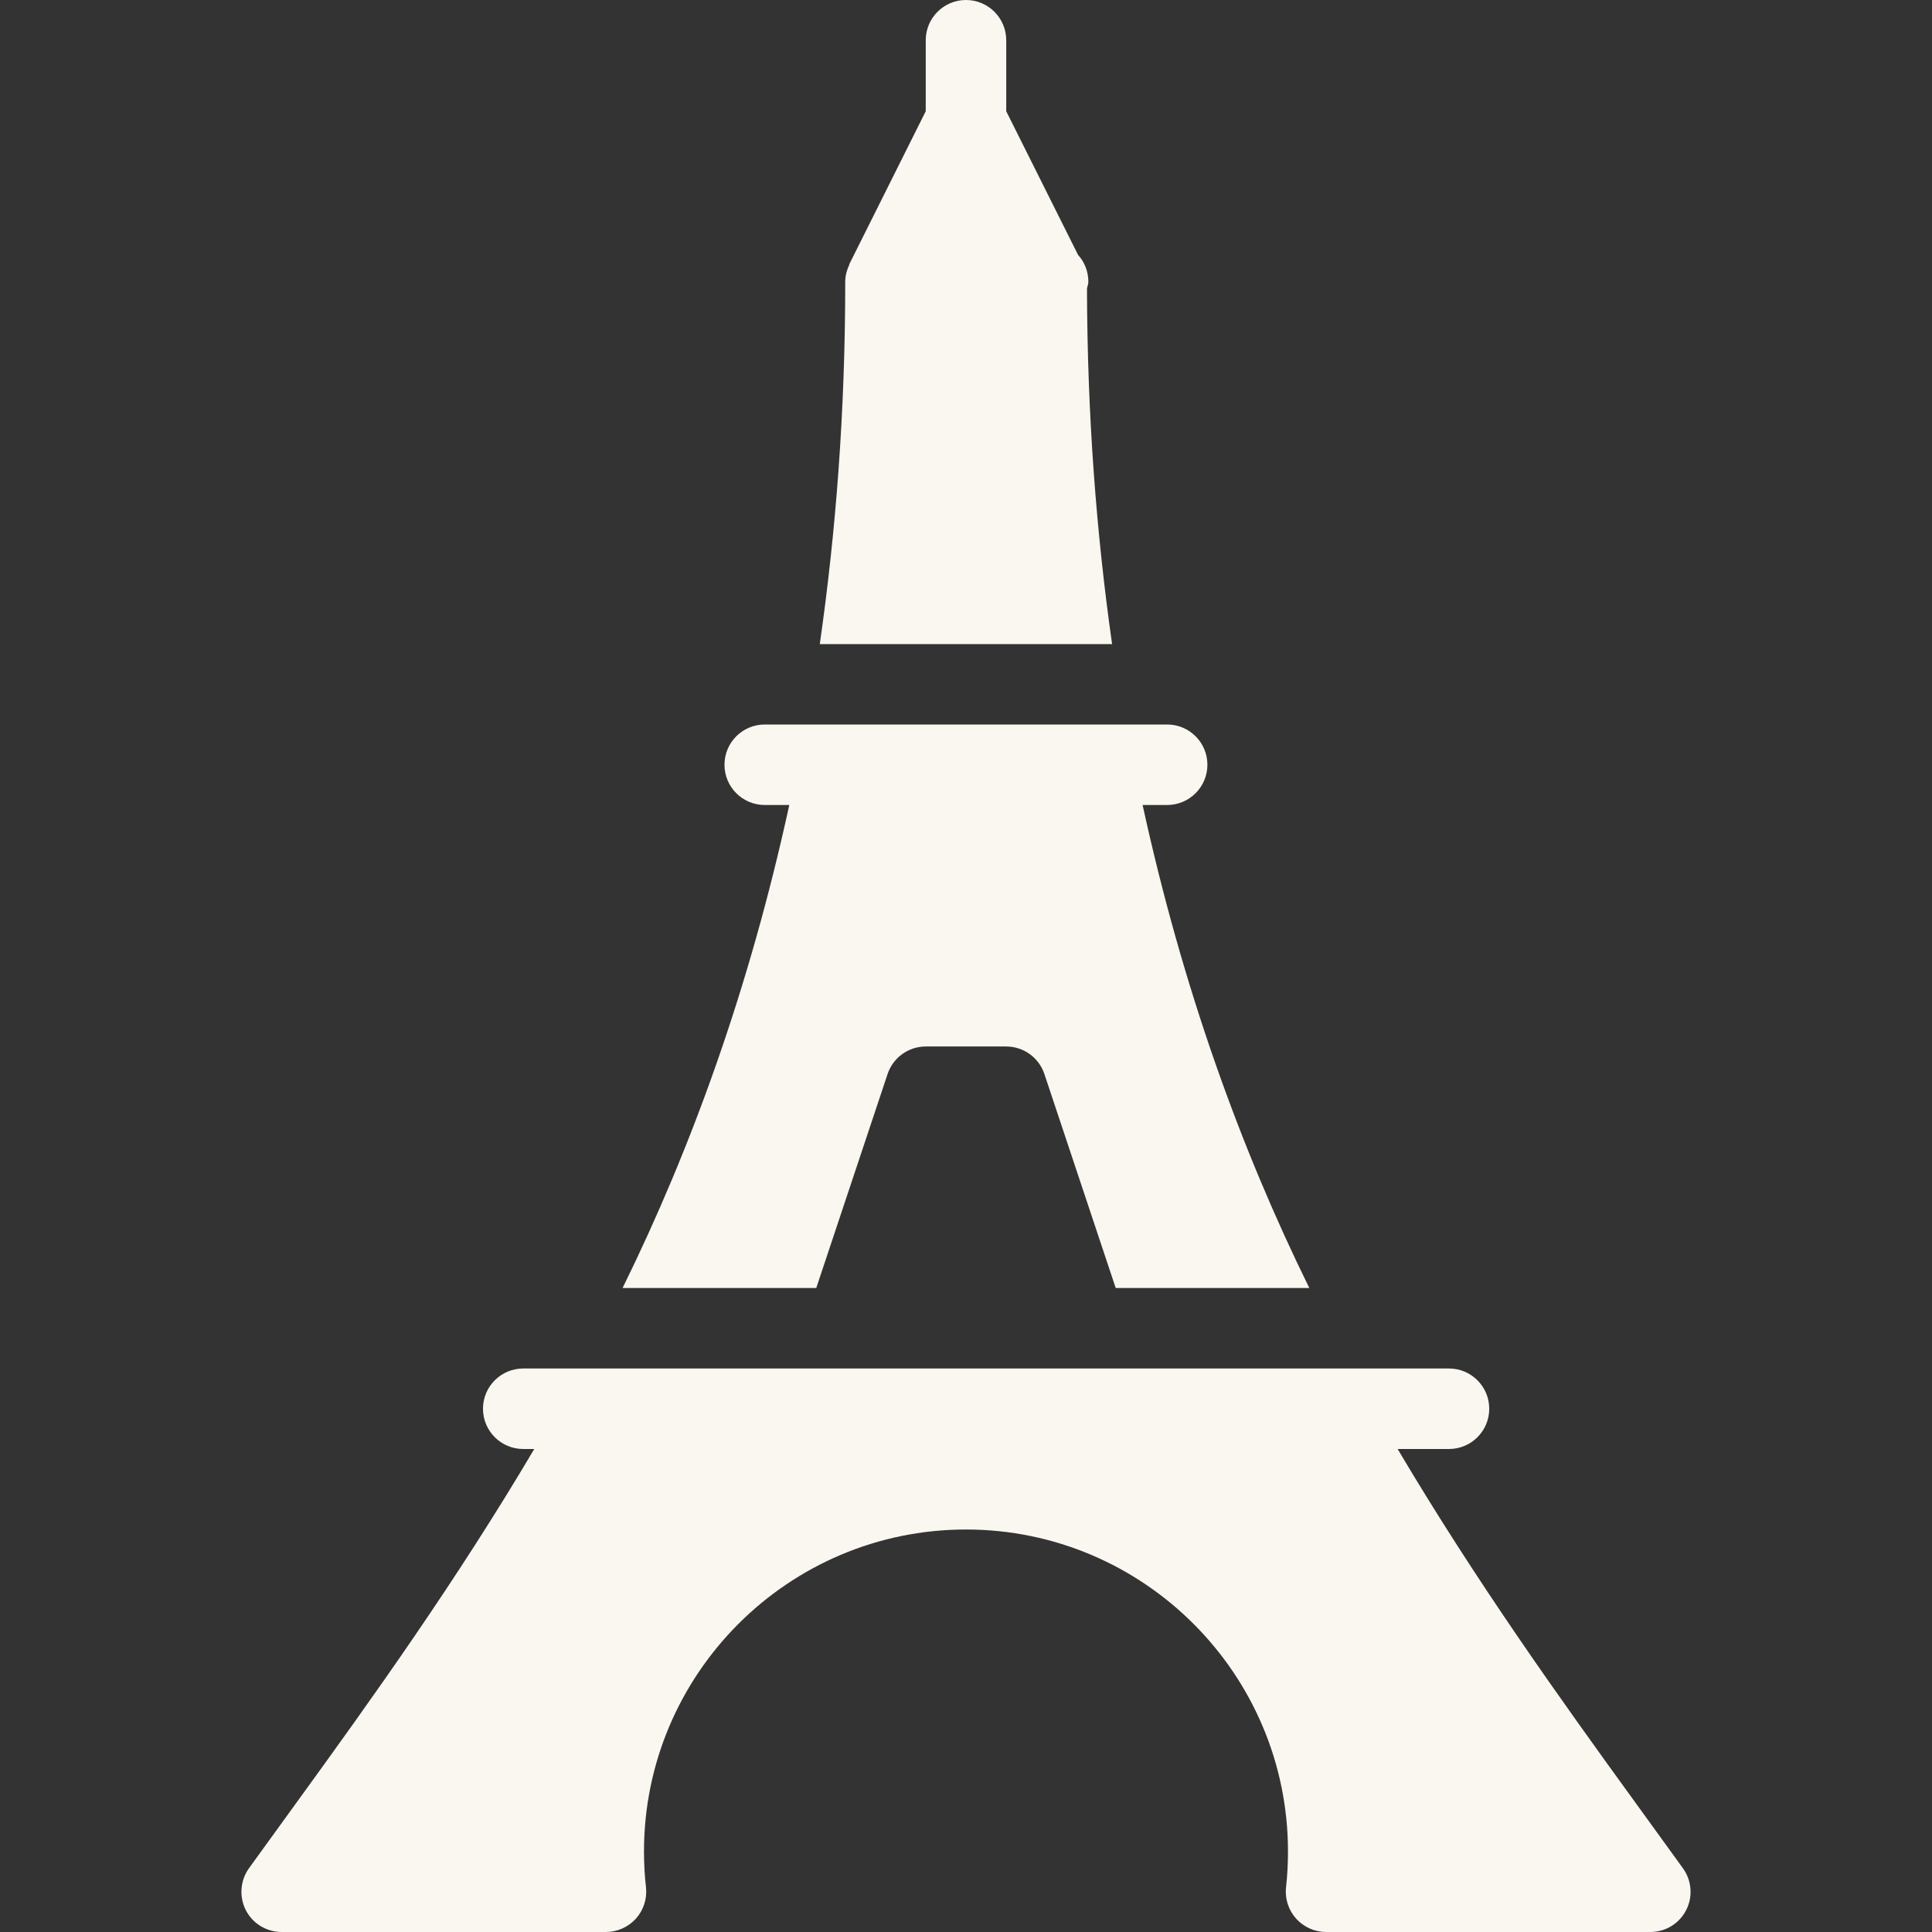
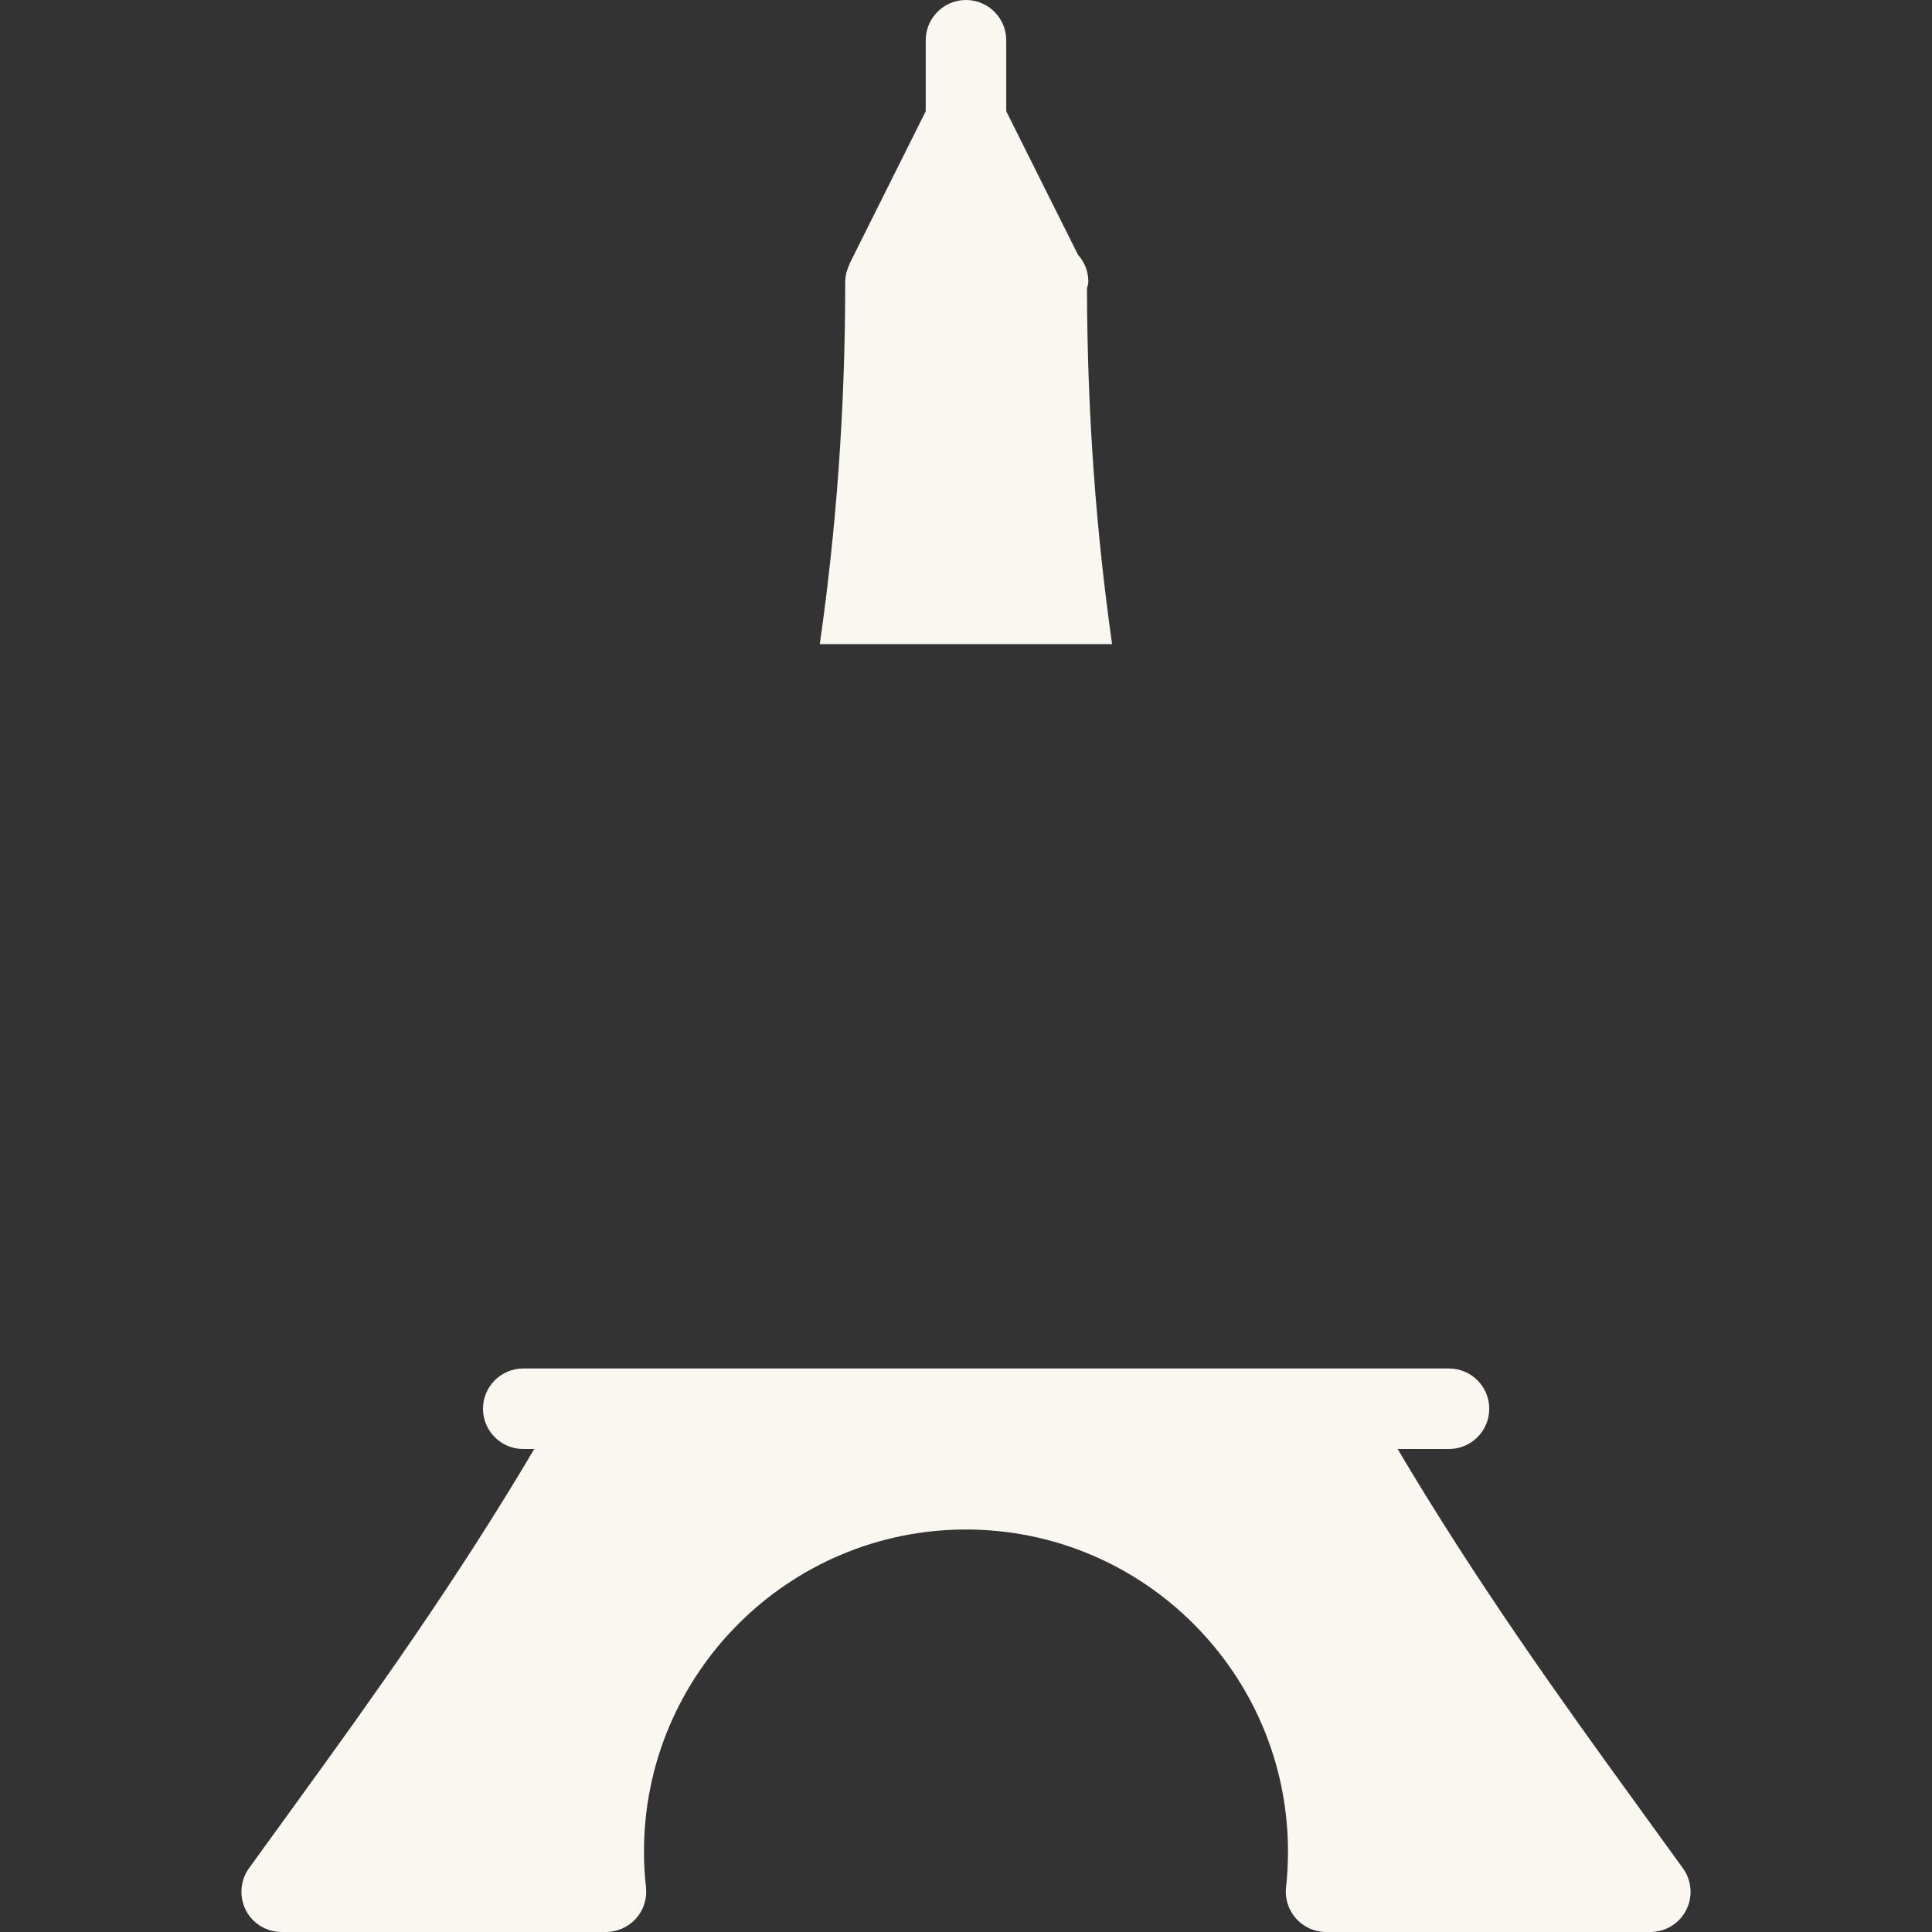
<svg xmlns="http://www.w3.org/2000/svg" fill="#faf7f0" height="800px" width="800px" version="1.1" id="Layer_1" viewBox="0 0 512 512" xml:space="preserve">
  <rect x="0" y="0" width="512" height="512" fill="#333333" stroke="none" />
  <g>
    <g>
      <g>
        <path d="M288.06,76.459c0.107-0.597,0.363-1.152,0.363-1.792c0-2.752-1.024-5.248-2.731-7.125l-19.029-38.059V10.667     C266.663,4.779,261.884,0,255.996,0c-5.888,0-10.667,4.779-10.667,10.667v18.816l-20.203,40.427     c-0.043,0.085-0.021,0.192-0.064,0.277c-0.64,1.365-1.067,2.88-1.067,4.501c0,34.603-2.496,66.368-6.741,96h77.461     C290.578,141.568,288.146,110.357,288.06,76.459z" />
        <path d="M445.991,495.104l-12.373-17.088c-20.544-28.309-42.56-59.115-63.232-94.016h13.611c5.888,0,10.667-4.779,10.667-10.667     c0-5.888-4.779-10.667-10.667-10.667H138.663c-5.888,0-10.667,4.779-10.667,10.667c0,5.888,4.779,10.667,10.667,10.667h2.923     c-20.651,34.923-42.688,65.707-63.232,94.016L65.98,495.104c-2.325,3.243-2.645,7.552-0.832,11.115     c1.813,3.563,5.504,5.781,9.515,5.781h85.909c3.029,0,5.909-1.301,7.957-3.541c2.027-2.261,2.987-5.269,2.667-8.299     c-0.363-3.115-0.533-6.293-0.533-9.493c0-47.061,38.272-85.333,85.333-85.333s85.333,38.272,85.333,85.333     c0,3.2-0.171,6.379-0.512,9.493c-0.341,3.029,0.64,6.016,2.667,8.299c2.027,2.24,4.907,3.541,7.957,3.541h85.909     c4.011,0,7.659-2.219,9.493-5.781C448.679,502.656,448.338,498.347,445.991,495.104z" />
-         <path d="M216.316,341.333l18.901-56.704c1.451-4.352,5.525-7.296,10.112-7.296h21.333c4.587,0,8.661,2.944,10.112,7.296     l18.901,56.704h51.307c-18.219-37.013-33.557-79.381-44.181-128h6.507c5.888,0,10.667-4.779,10.667-10.667     S315.196,192,309.308,192H202.663c-5.888,0-10.667,4.779-10.667,10.667s4.779,10.667,10.667,10.667h6.507     c-10.603,48.619-25.963,90.987-44.181,128H216.316z" />
      </g>
    </g>
  </g>
</svg>